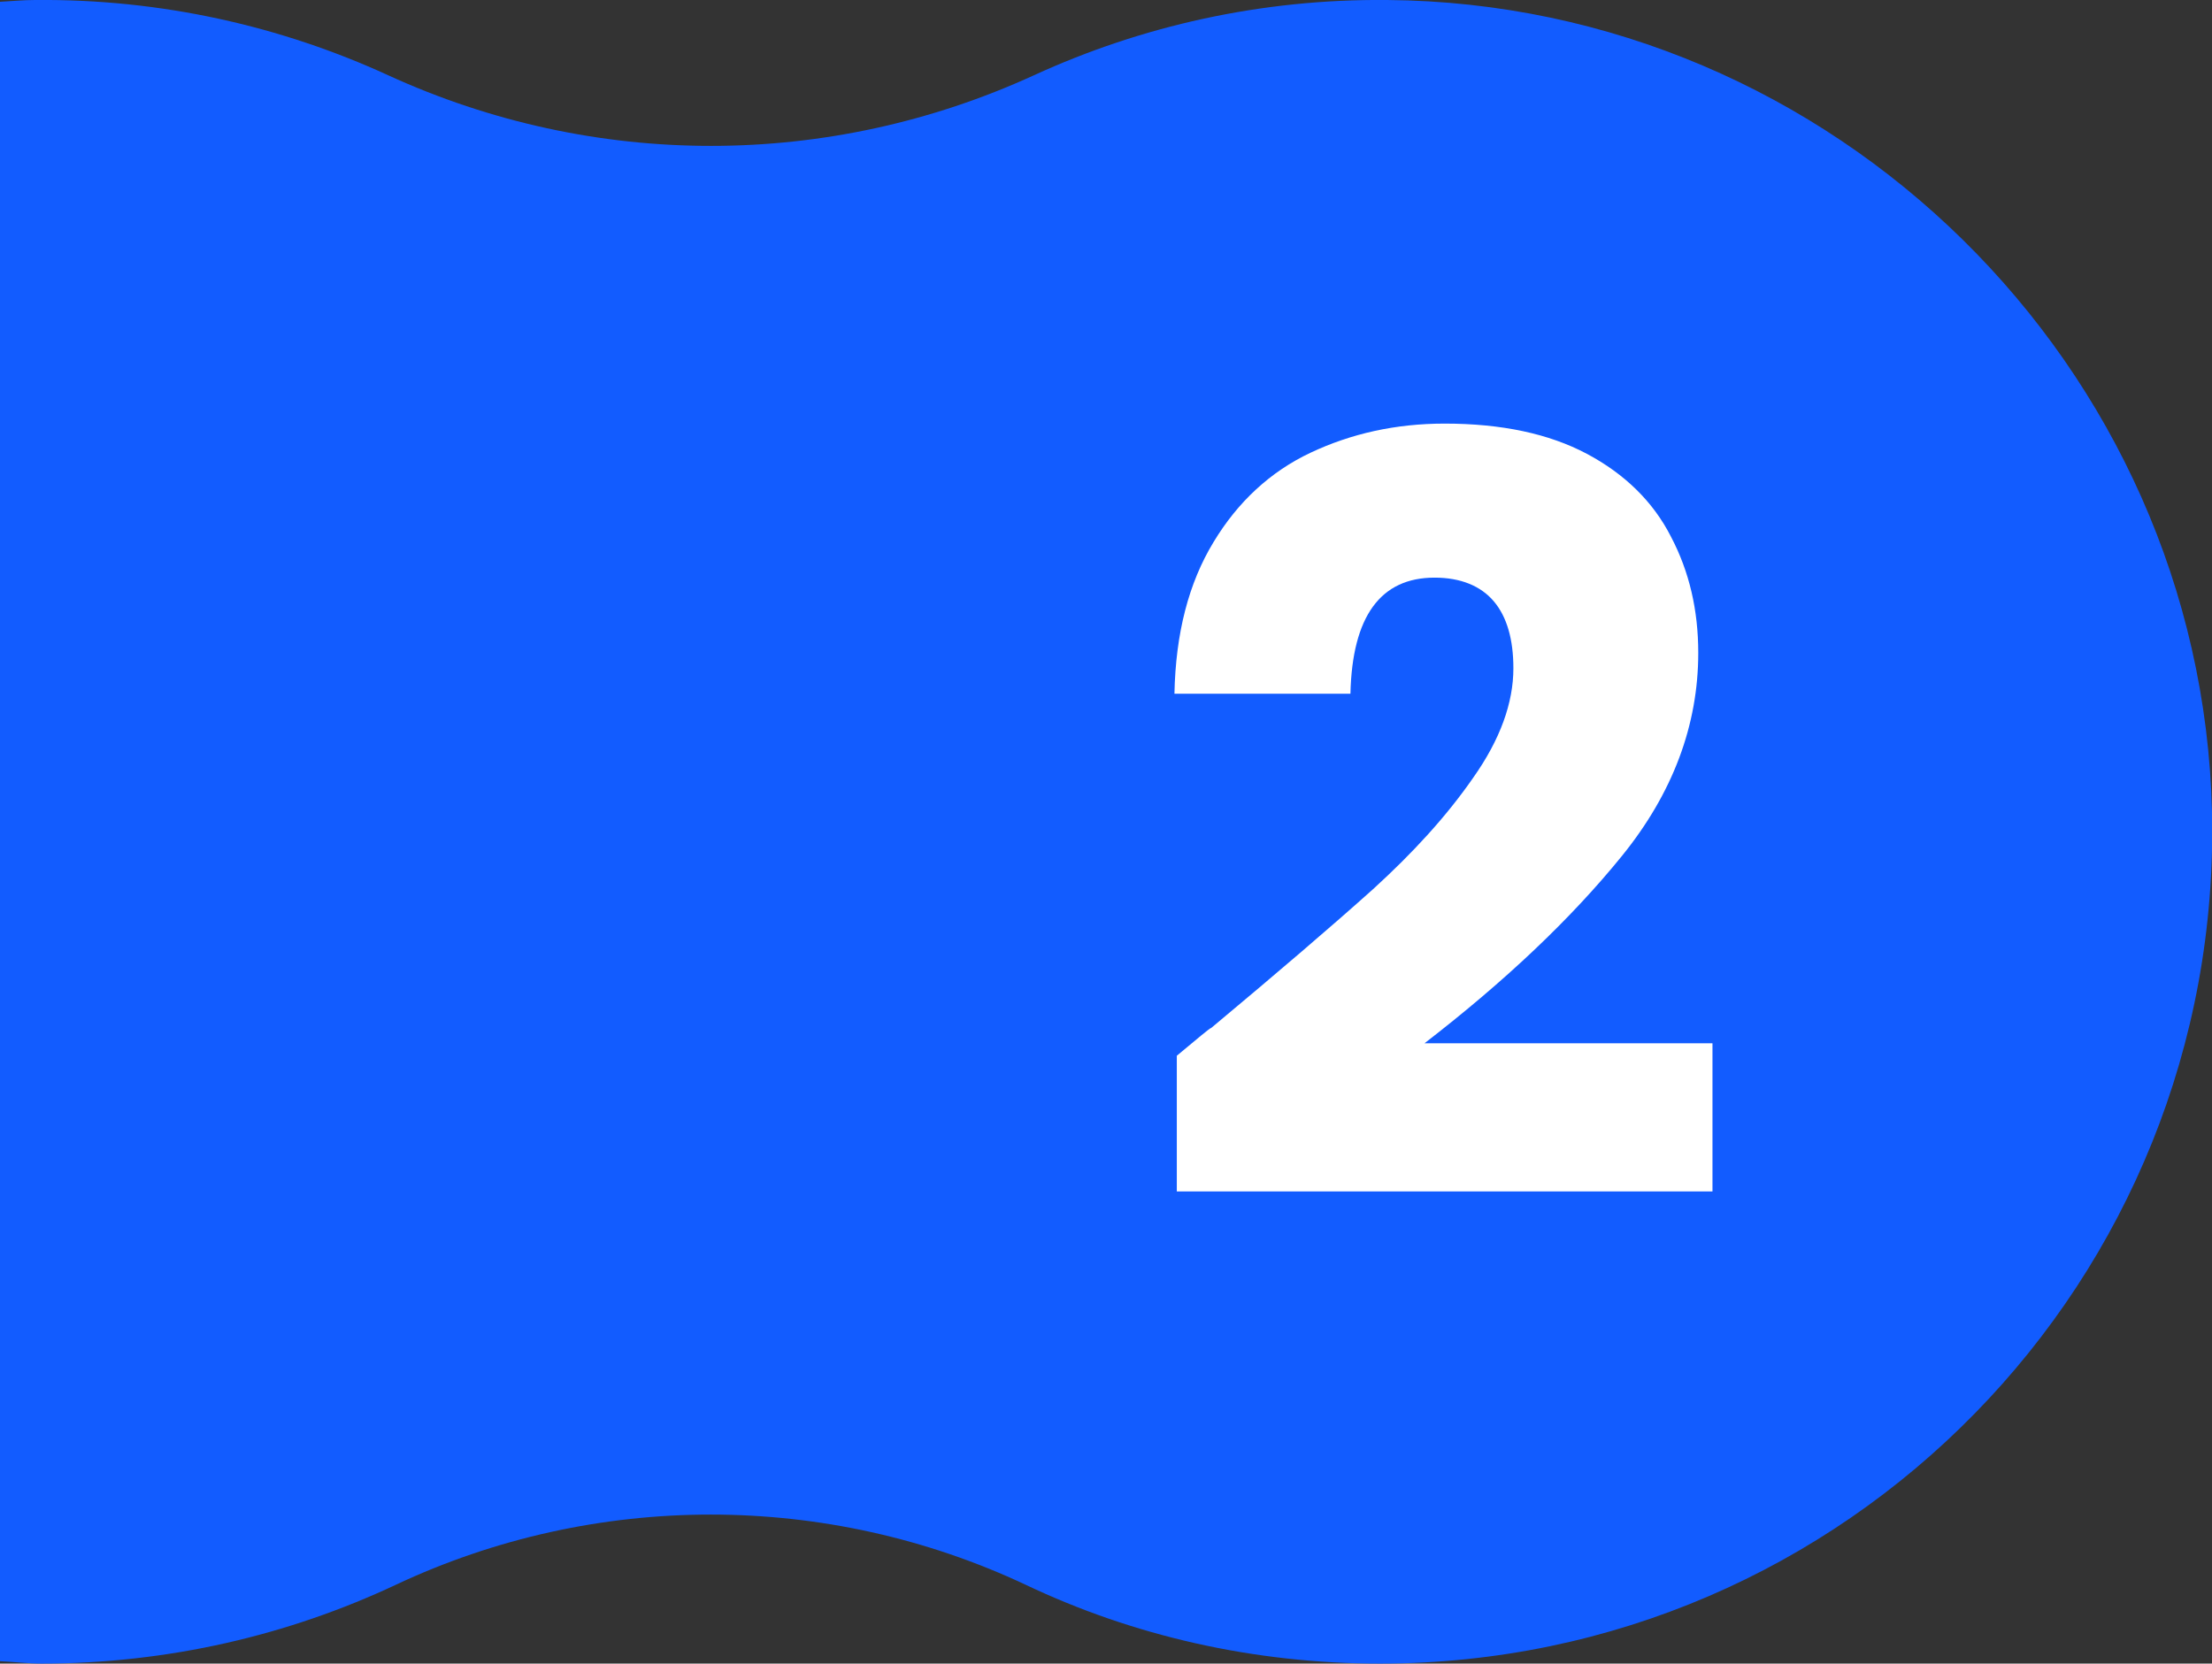
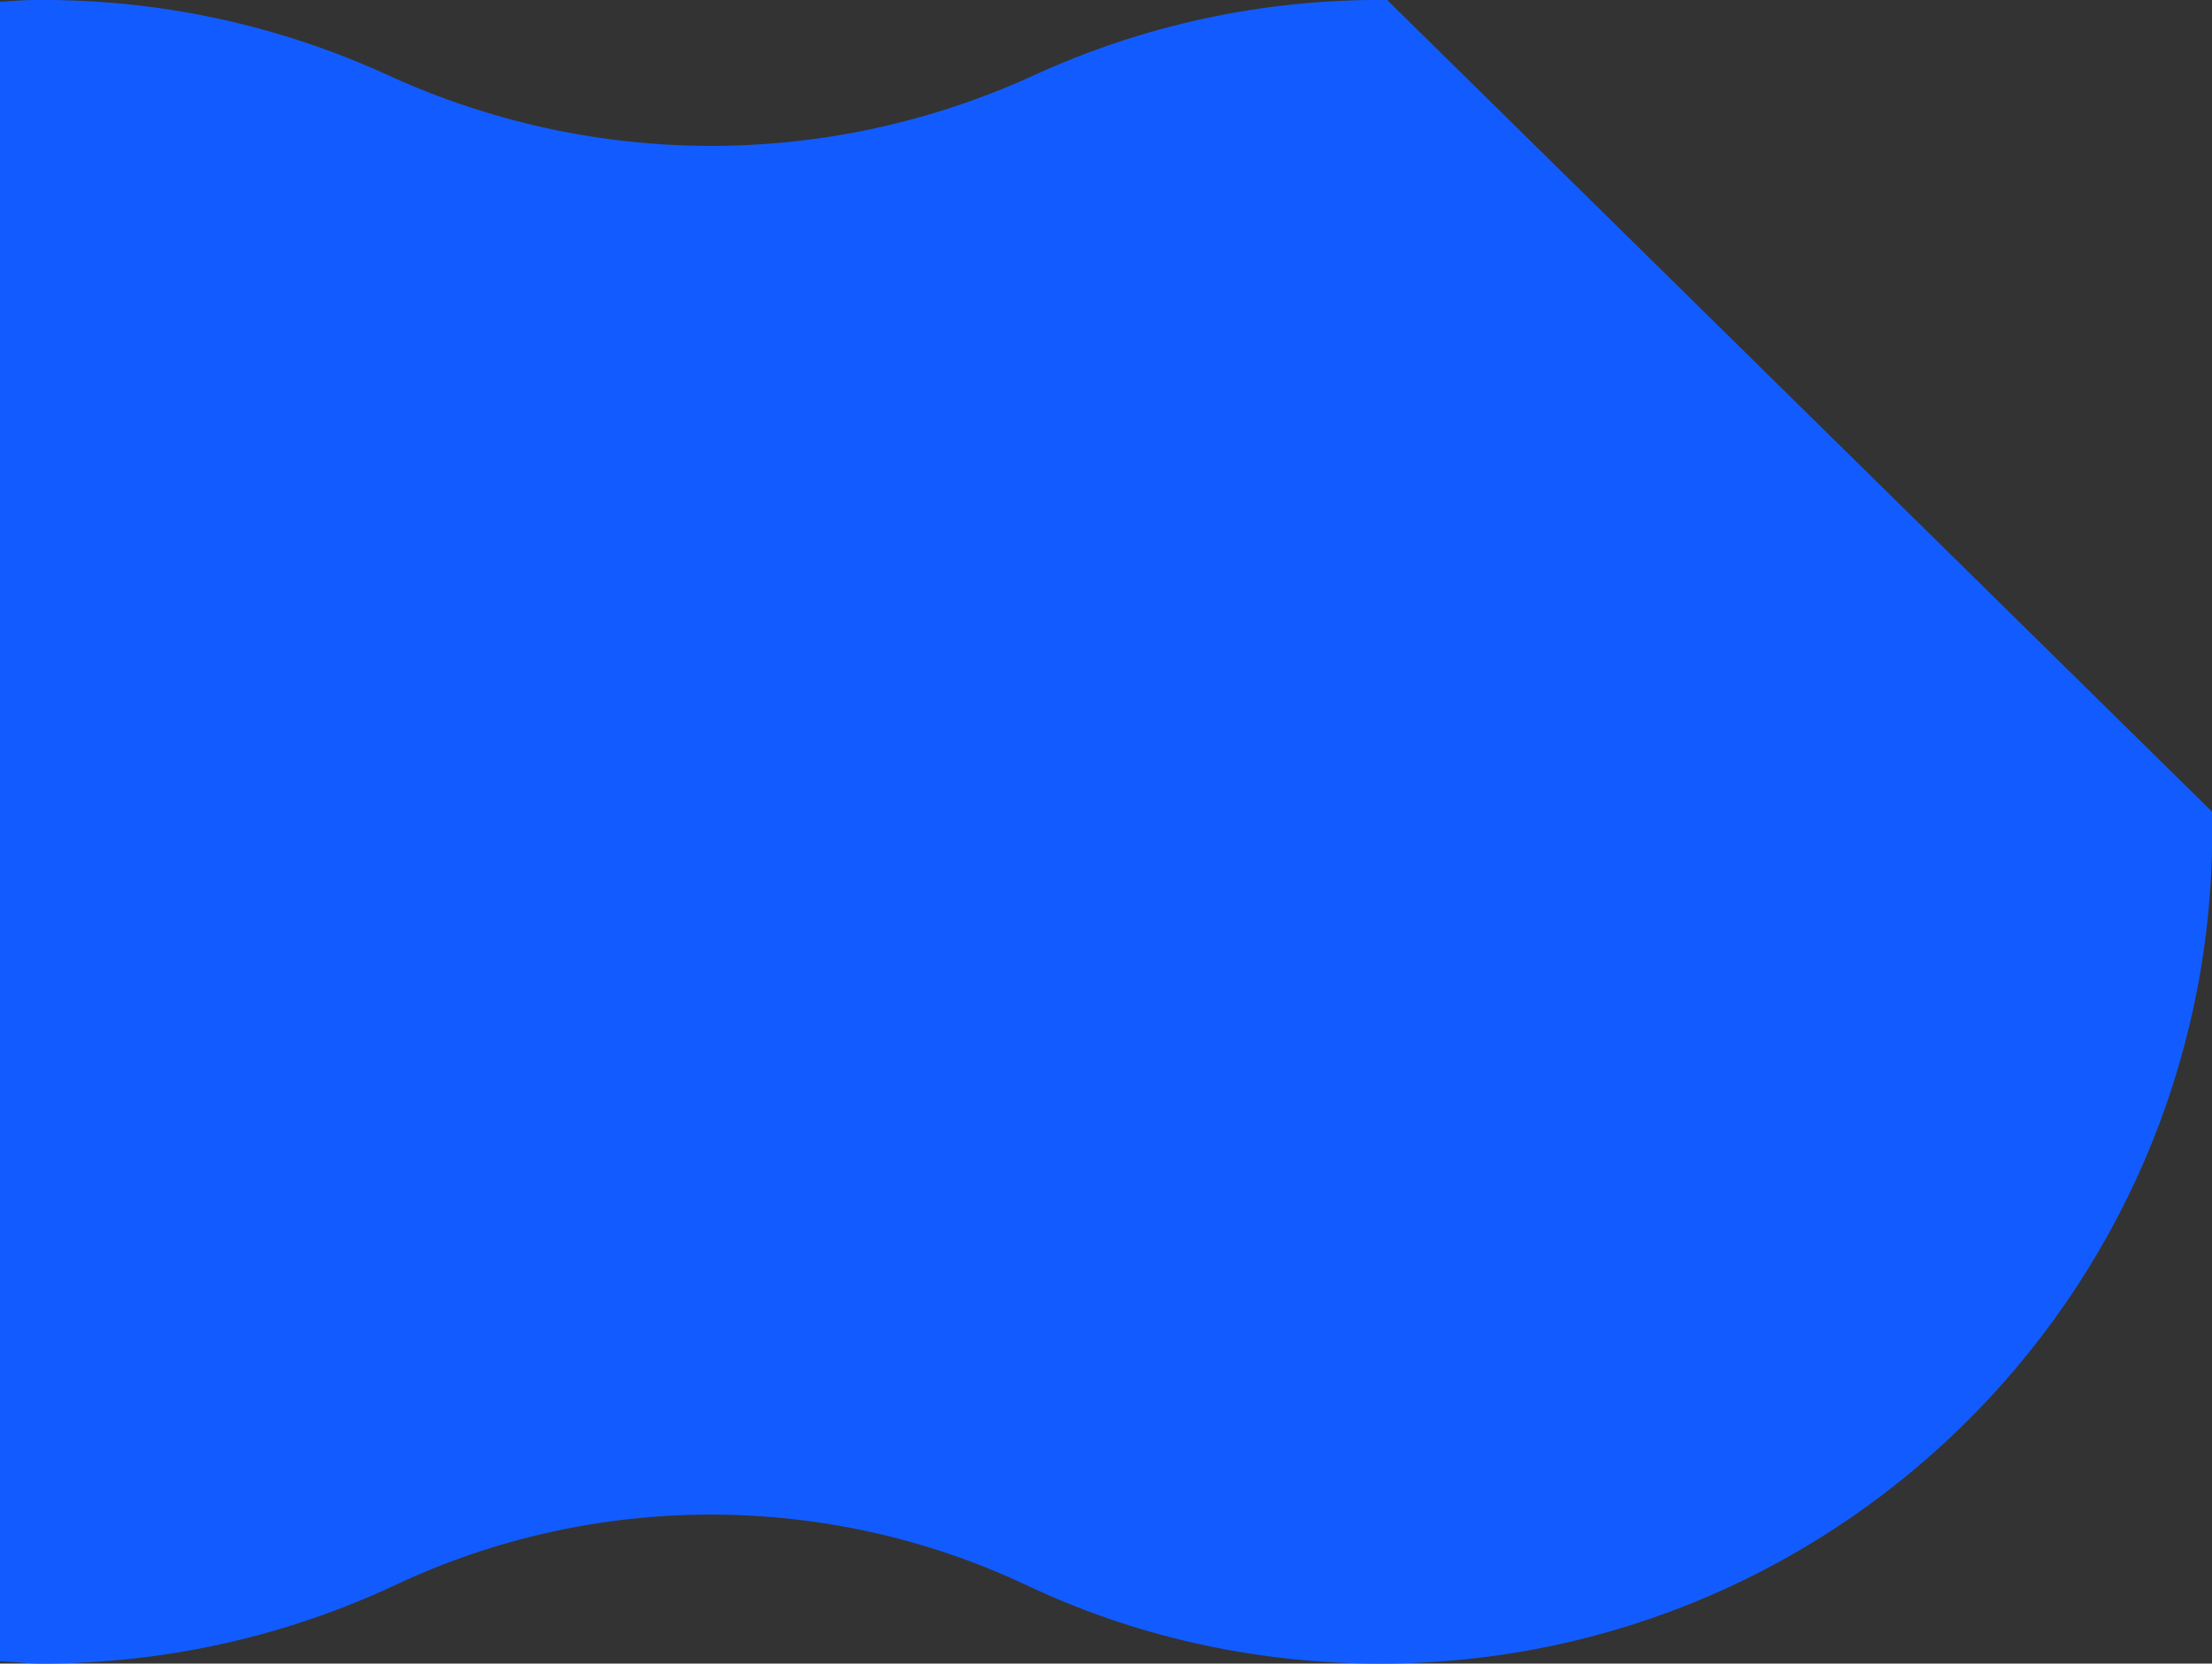
<svg xmlns="http://www.w3.org/2000/svg" id="Capa_2" data-name="Capa 2" viewBox="0 0 37.33 28.08">
  <rect x="0" y="0" width="37.33" height="28.08" fill="#333333" stroke="none" />
  <defs>
    <style>
      .cls-1 {
        fill: #125cff;
      }

      .cls-1, .cls-2 {
        stroke-width: 0px;
      }

      .cls-2 {
        fill: #fff;
      }
    </style>
  </defs>
  <g id="Capa_1-2" data-name="Capa 1">
-     <path class="cls-1" d="m23.41,0c-2.13-.02-4.15.44-5.96,1.27-3.47,1.59-7.43,1.59-10.9,0C4.74.44,2.72-.02.59,0c-.2,0-.39.02-.59.03v28.01c.23.01.47.04.7.04,2.14,0,4.17-.48,5.98-1.33,3.36-1.58,7.27-1.58,10.63,0,1.81.86,3.84,1.33,5.98,1.33,7.87,0,14.22-6.47,14.04-14.38C37.15,6.17,30.94.06,23.41,0Z" />
-     <path class="cls-2" d="m20.43,17.36c1.15-.96,2.06-1.74,2.74-2.35.67-.61,1.24-1.23,1.69-1.88.46-.65.68-1.27.68-1.85,0-.49-.11-.87-.33-1.13-.22-.26-.56-.4-1-.4-.91,0-1.39.65-1.42,1.96h-2.97c.02-1.02.24-1.87.66-2.56.41-.68.96-1.19,1.64-1.51s1.43-.49,2.26-.49c.96,0,1.76.17,2.4.51.64.34,1.12.81,1.42,1.4.31.59.46,1.24.46,1.96,0,1.22-.43,2.37-1.29,3.43-.86,1.06-1.97,2.11-3.33,3.16h4.86v2.5h-9.04v-2.29c.36-.3.55-.46.58-.47Z" />
+     <path class="cls-1" d="m23.41,0c-2.13-.02-4.15.44-5.96,1.27-3.47,1.59-7.43,1.59-10.9,0C4.74.44,2.72-.02.59,0c-.2,0-.39.02-.59.03v28.01c.23.01.47.04.7.04,2.14,0,4.17-.48,5.98-1.33,3.36-1.58,7.27-1.58,10.63,0,1.81.86,3.84,1.33,5.98,1.33,7.87,0,14.22-6.47,14.04-14.38Z" />
  </g>
</svg>